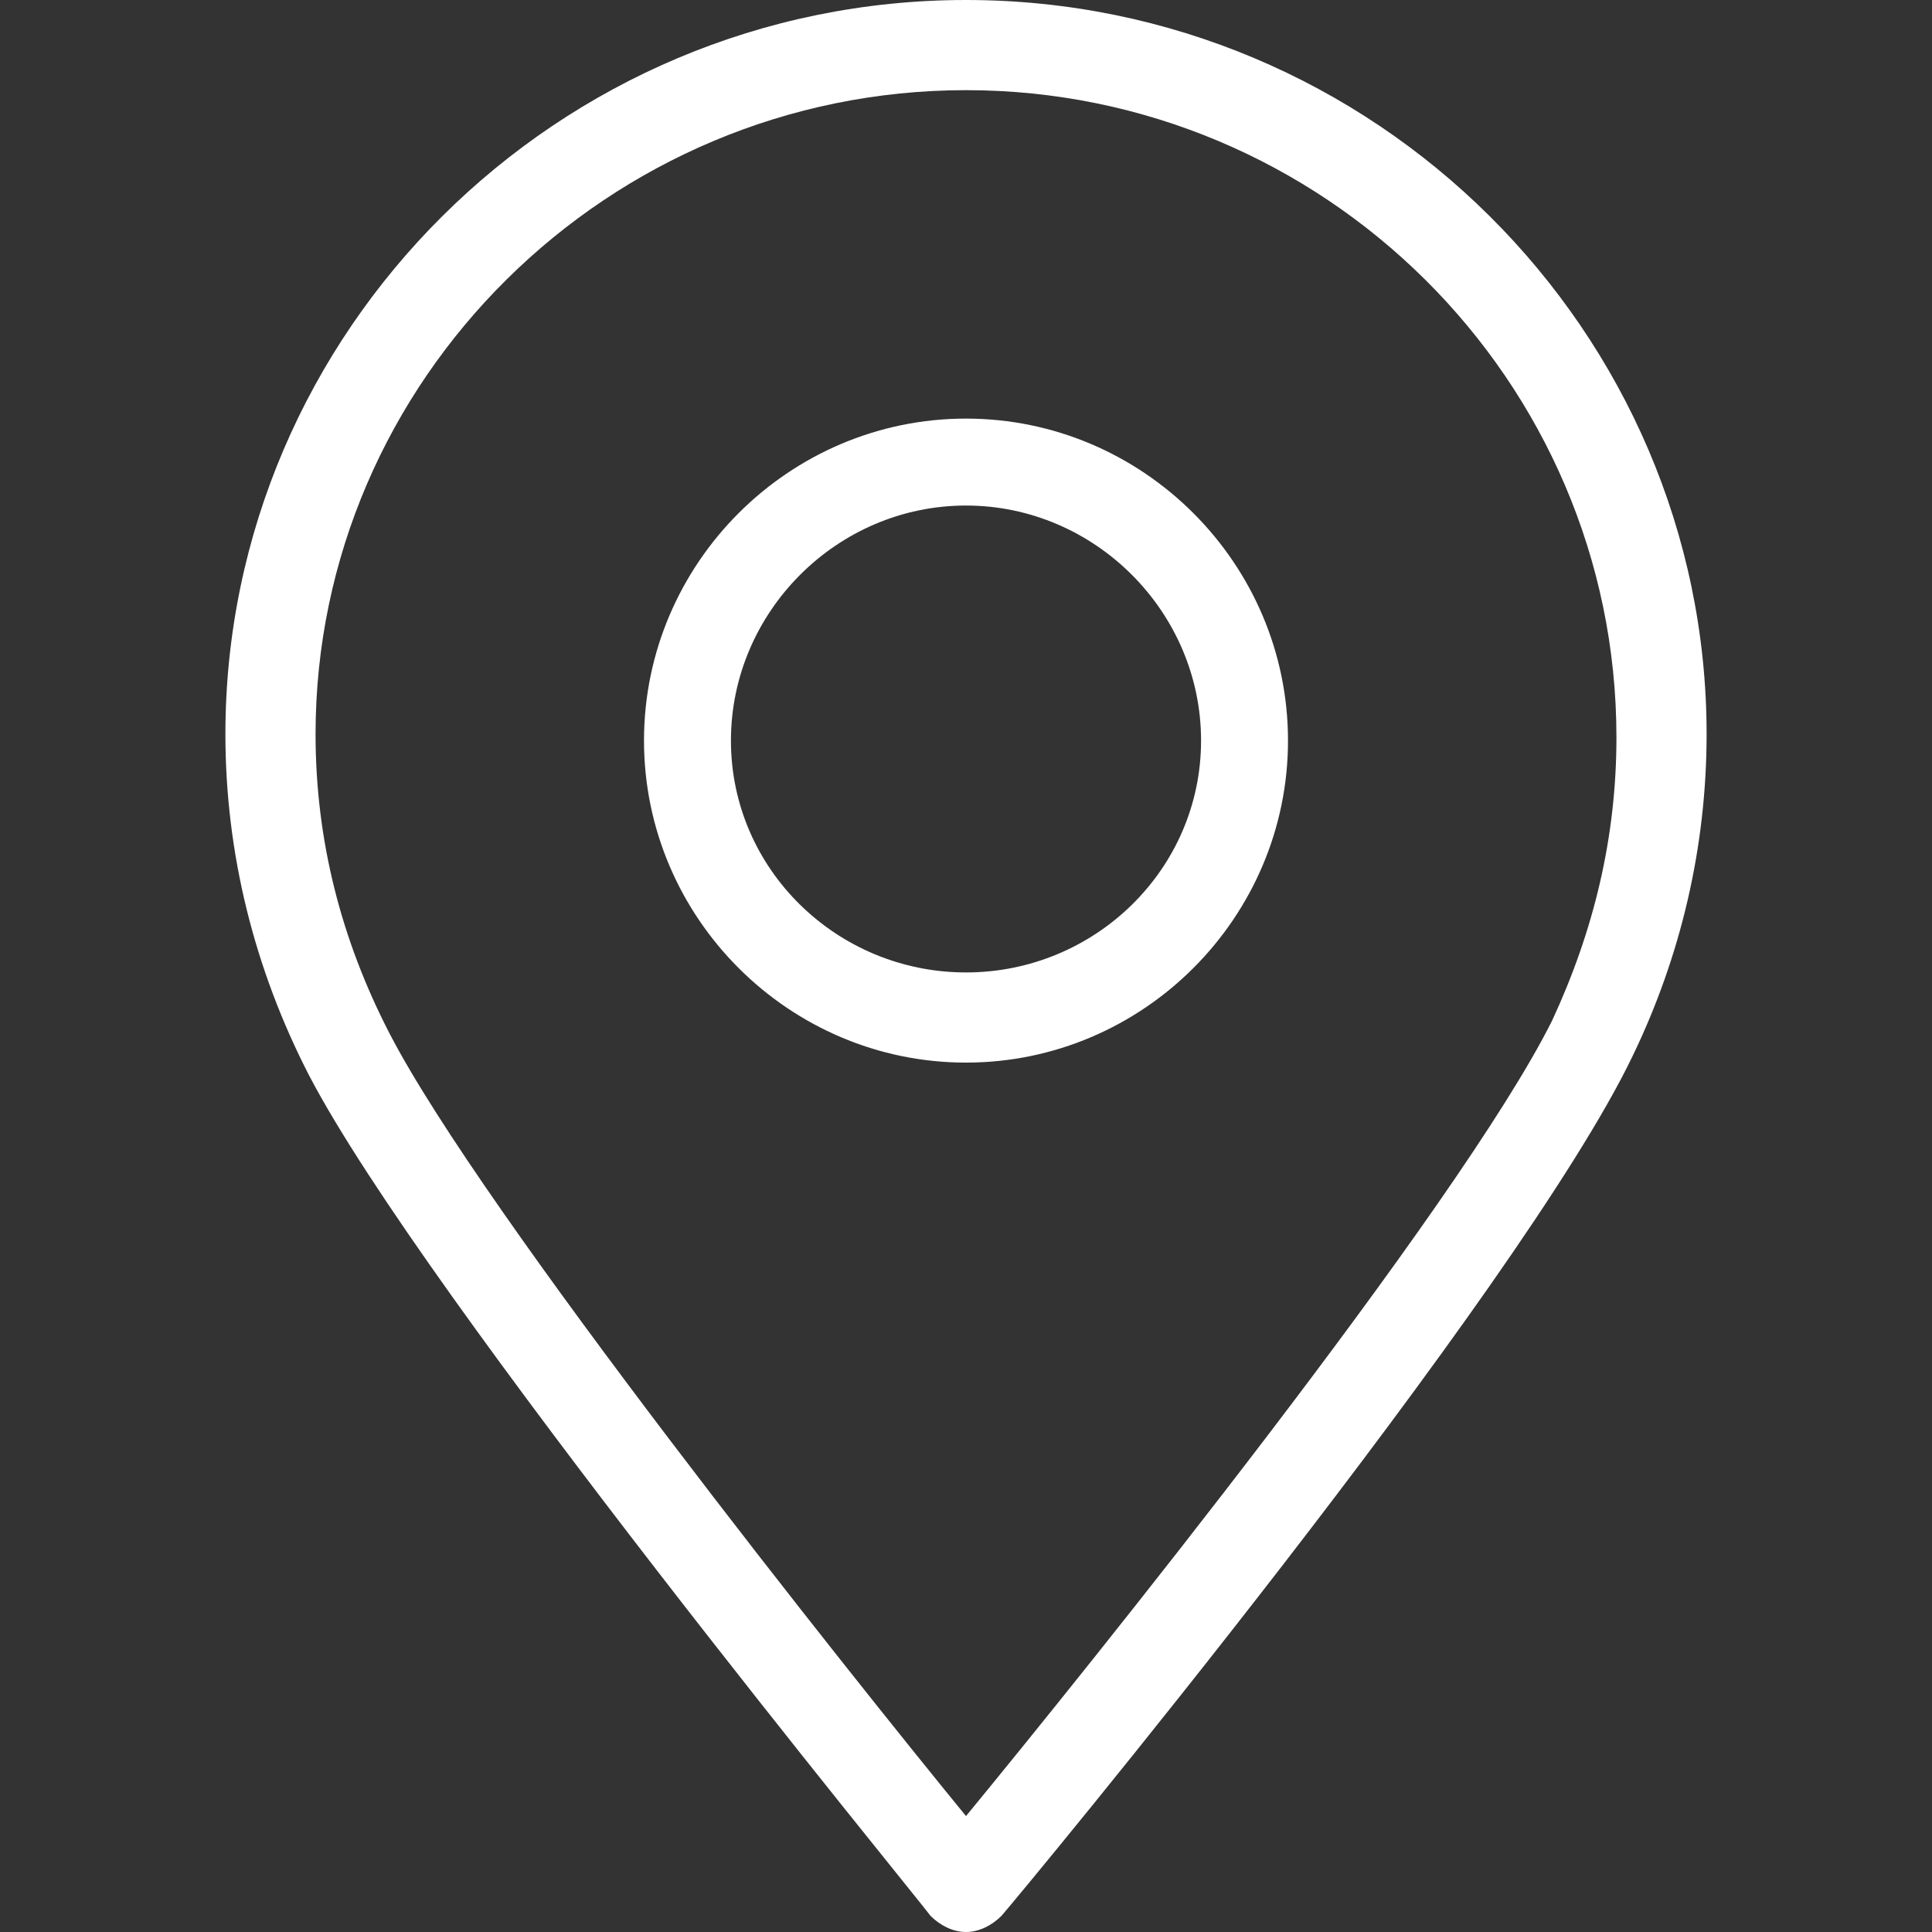
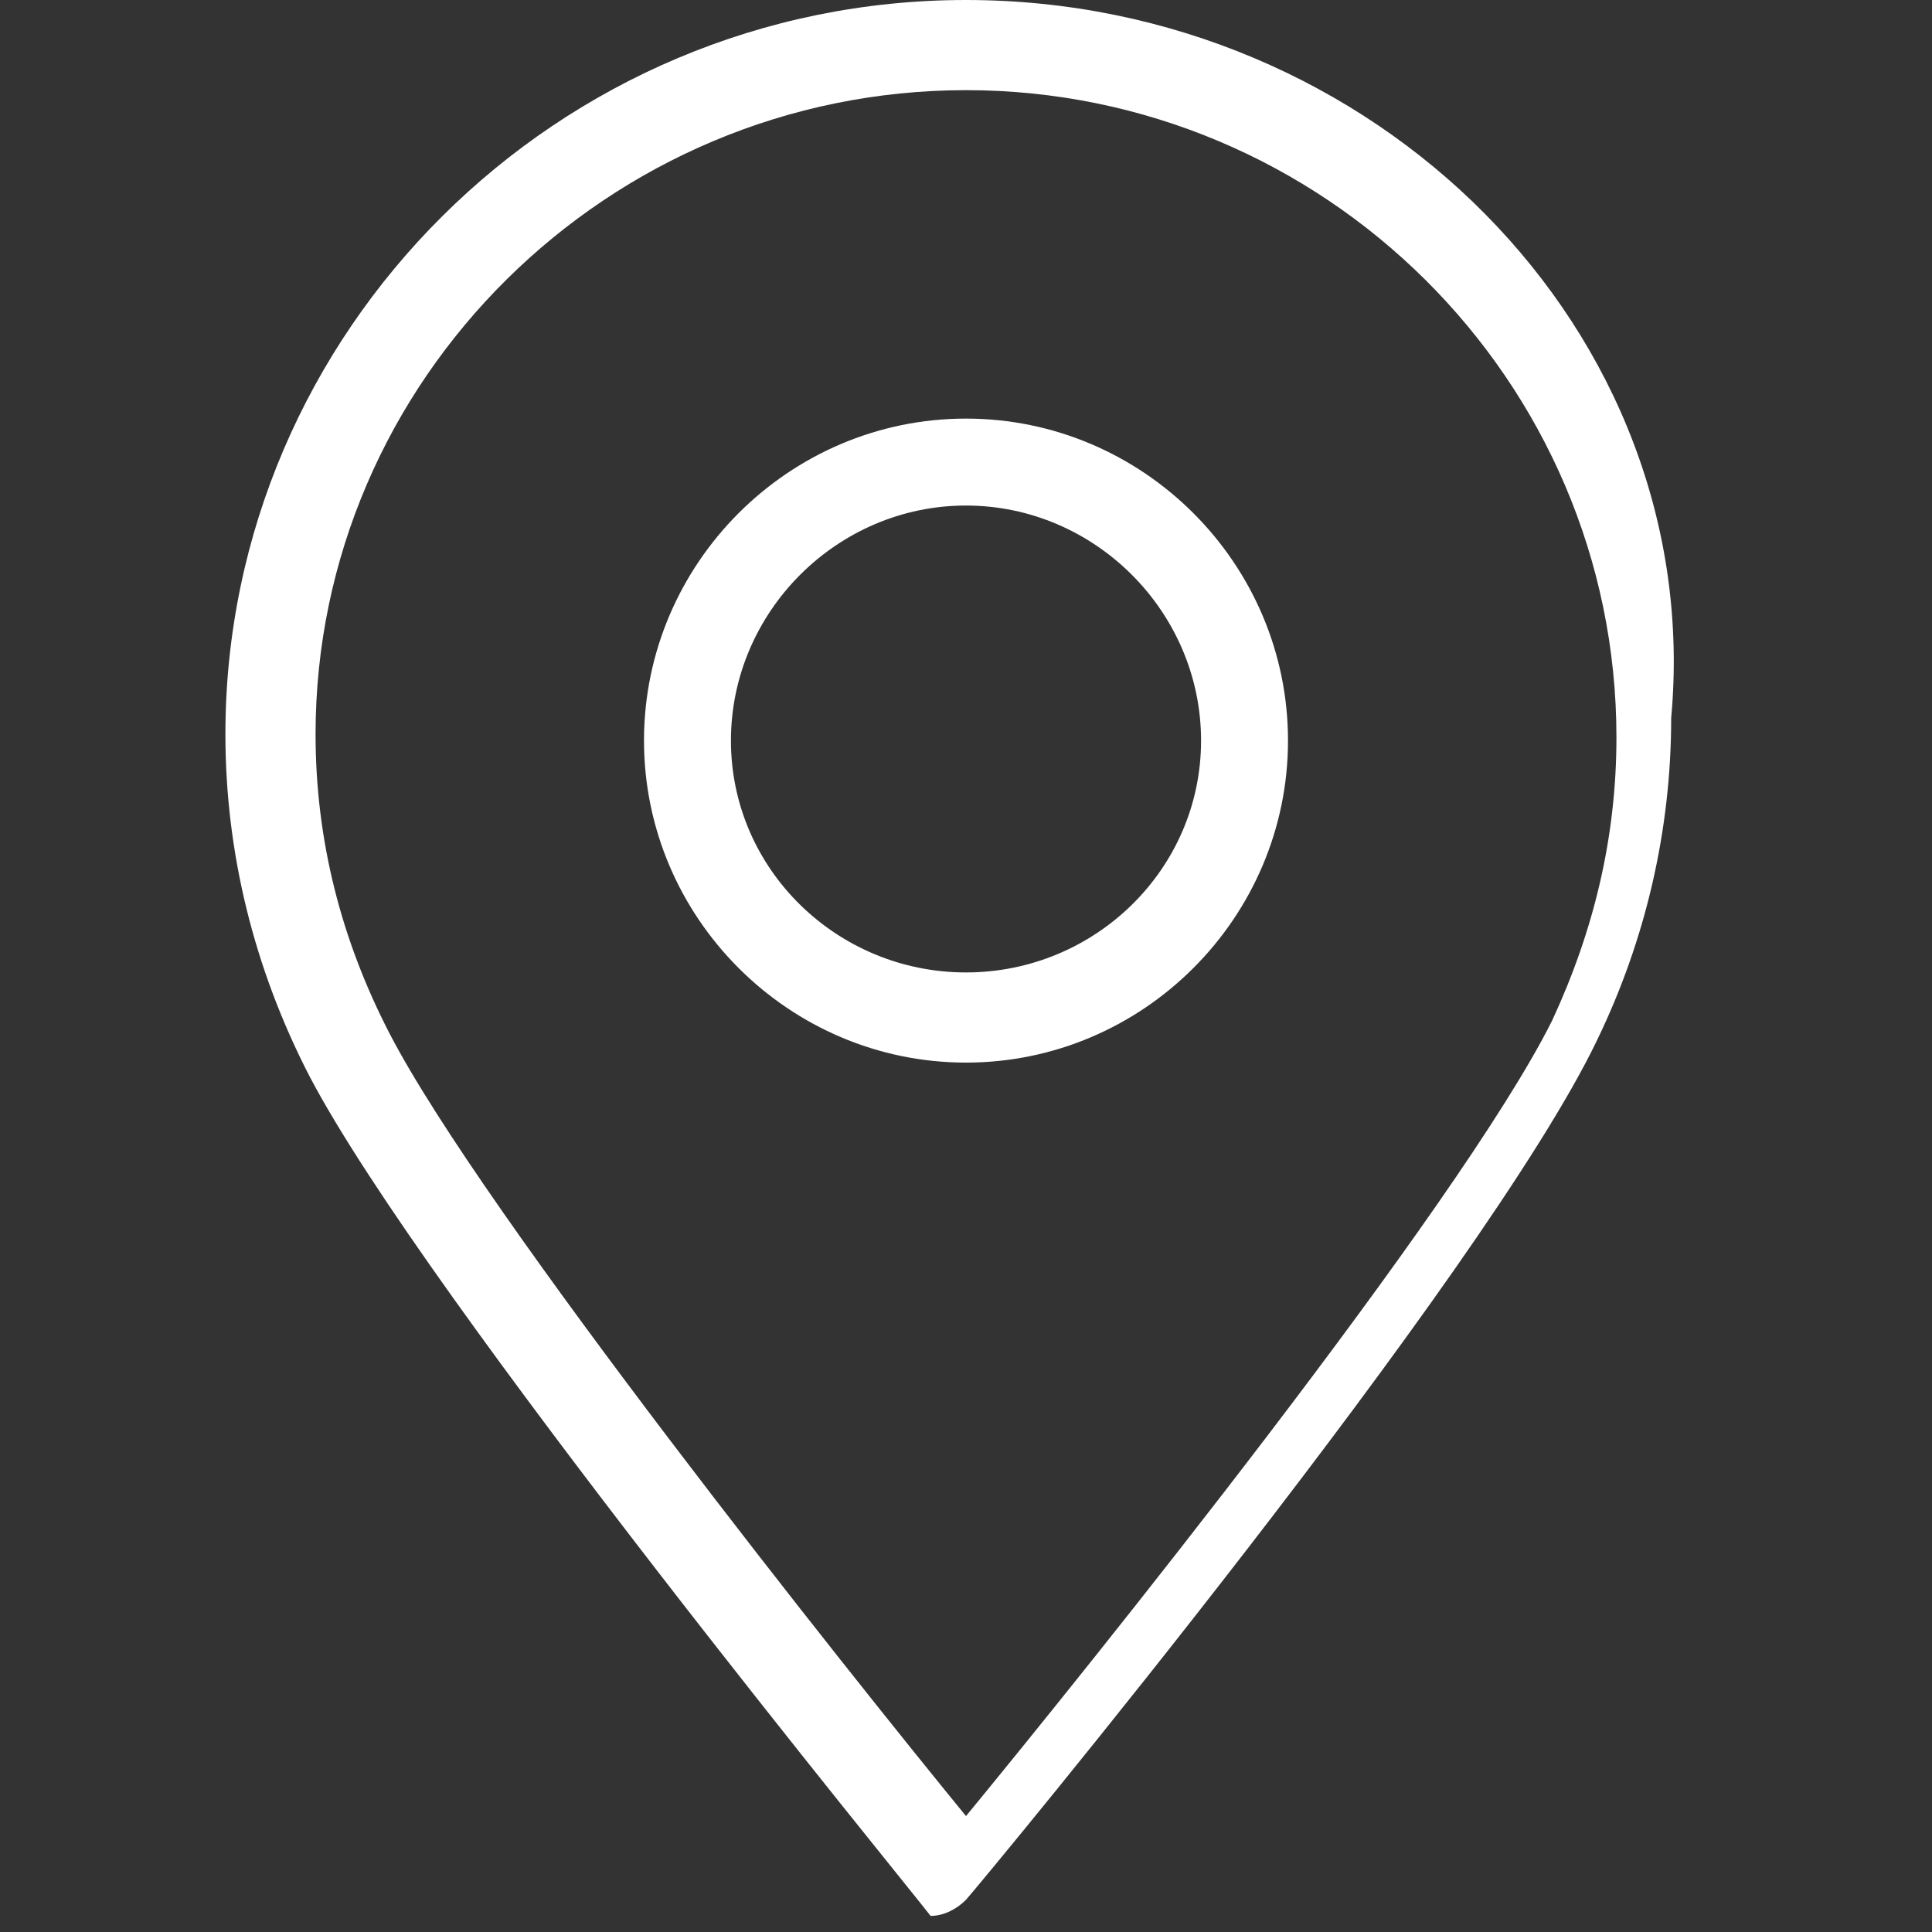
<svg xmlns="http://www.w3.org/2000/svg" version="1.1" id="Layer_1" x="0px" y="0px" viewBox="0 0 60 60" style="enable-background:new 0 0 60 60;" xml:space="preserve">
  <rect x="0" y="0" width="60" height="60" fill="#333333" stroke="none" />
  <style type="text/css">
	.st0{fill-rule:evenodd;clip-rule:evenodd;fill:#FFFFFF;}
</style>
-   <path class="st0" d="M28.9,59.5c0.3,0.3,0.7,0.5,1.1,0.5l0,0c0.4,0,0.8-0.2,1.1-0.5c0.7-0.8,16.1-19.4,19.6-26.7  c1.5-3.1,2.3-6.5,2.3-10C53,10.3,42.7,0,30,0S7,10.3,7,22.8c0,3.7,0.9,7.3,2.6,10.6C13.2,40.3,28.3,58.7,28.9,59.5z M9.8,22.8  C9.8,11.8,18.9,2.8,30,2.8h0c11.1,0,20.2,9,20.2,20.1c0,3.1-0.7,6-2,8.8C45.3,37.5,33.7,51.9,30,56.4C26.4,52,15,37.7,12.1,32.1  C10.6,29.2,9.8,26.1,9.8,22.8z M20,23c0,5.5,4.5,10,10,10s10-4.5,10-10s-4.5-10-10-10S20,17.5,20,23z M22.7,23c0-4,3.3-7.3,7.3-7.3  s7.3,3.3,7.3,7.3S34,30.2,30,30.2S22.7,27,22.7,23z" />
+   <path class="st0" d="M28.9,59.5l0,0c0.4,0,0.8-0.2,1.1-0.5c0.7-0.8,16.1-19.4,19.6-26.7  c1.5-3.1,2.3-6.5,2.3-10C53,10.3,42.7,0,30,0S7,10.3,7,22.8c0,3.7,0.9,7.3,2.6,10.6C13.2,40.3,28.3,58.7,28.9,59.5z M9.8,22.8  C9.8,11.8,18.9,2.8,30,2.8h0c11.1,0,20.2,9,20.2,20.1c0,3.1-0.7,6-2,8.8C45.3,37.5,33.7,51.9,30,56.4C26.4,52,15,37.7,12.1,32.1  C10.6,29.2,9.8,26.1,9.8,22.8z M20,23c0,5.5,4.5,10,10,10s10-4.5,10-10s-4.5-10-10-10S20,17.5,20,23z M22.7,23c0-4,3.3-7.3,7.3-7.3  s7.3,3.3,7.3,7.3S34,30.2,30,30.2S22.7,27,22.7,23z" />
</svg>